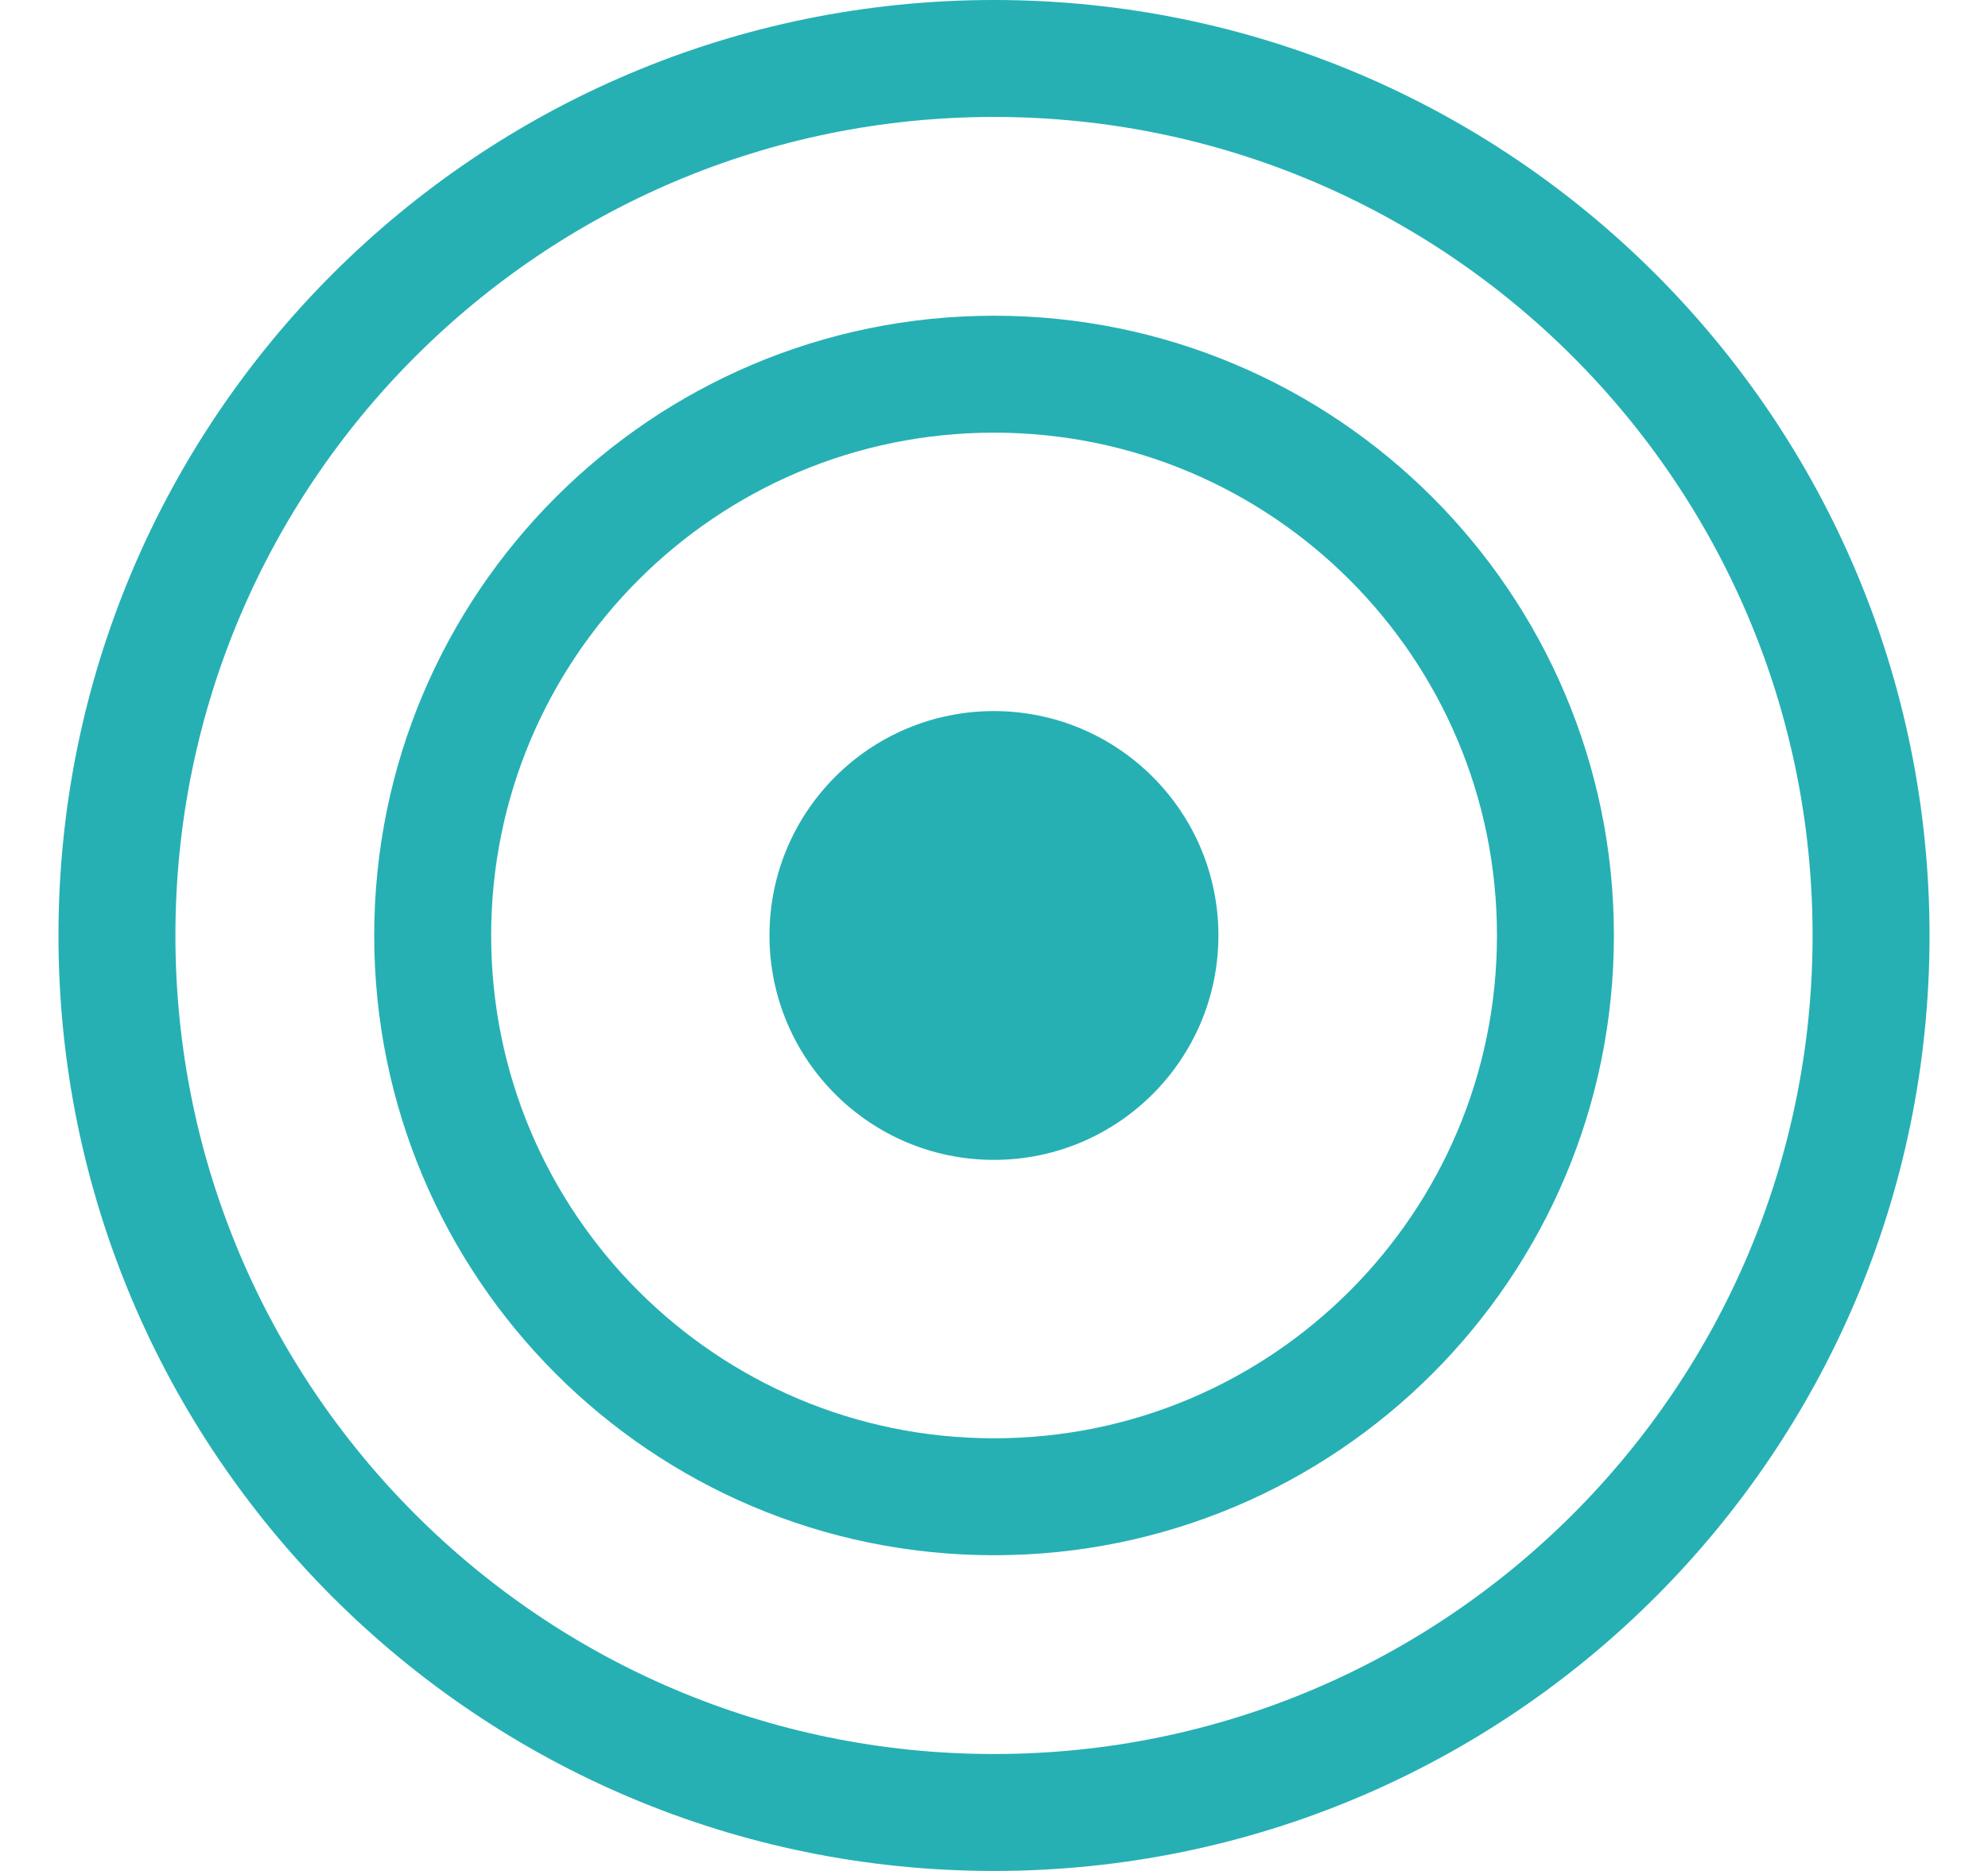
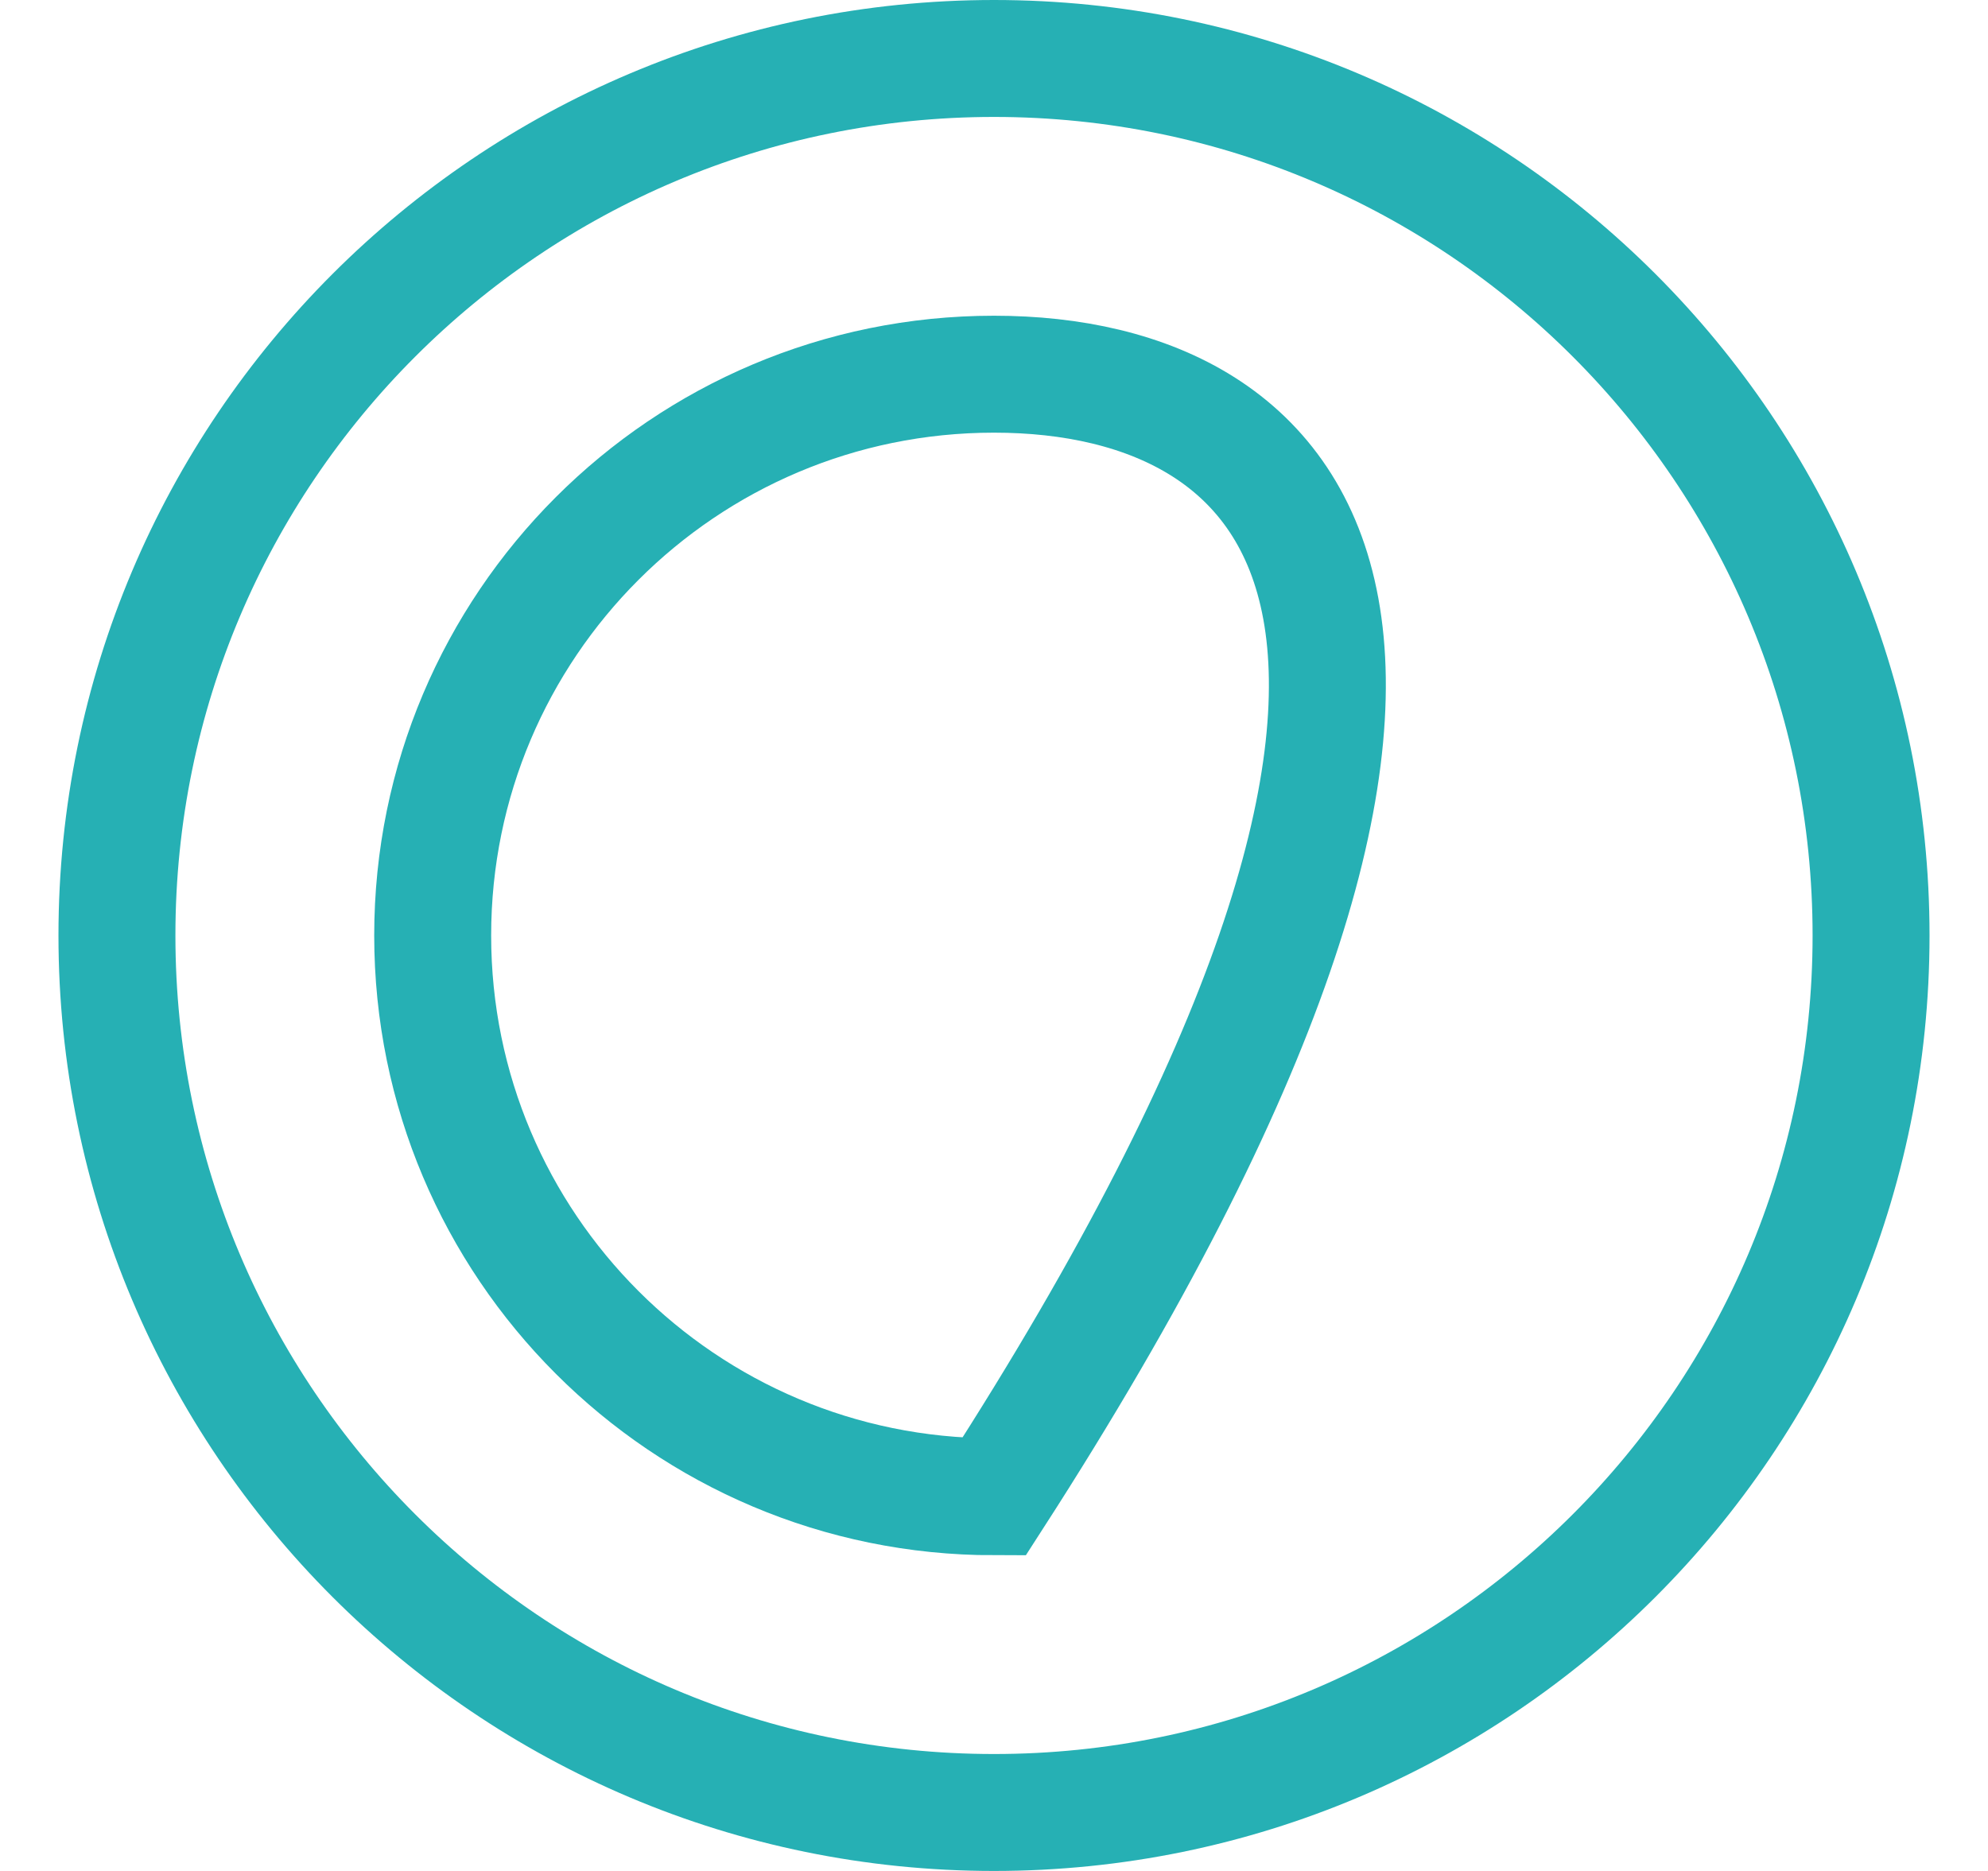
<svg xmlns="http://www.w3.org/2000/svg" width="17" height="16" viewBox="0 0 17 16" fill="none">
  <g id="picto">
    <path id="Vector" d="M8.5 15.5C12.642 15.5 16 12.142 16 8C16 3.858 12.642 0.5 8.5 0.5C4.358 0.5 1 3.858 1 8C1 12.142 4.358 15.5 8.5 15.5Z" stroke="#26B0B4" stroke-miterlimit="10" />
-     <path id="Vector_2" d="M8.5 12.8C11.152 12.8 13.301 10.651 13.301 8C13.301 5.349 11.152 3.2 8.5 3.2C5.849 3.2 3.7 5.349 3.7 8C3.7 10.651 5.849 12.8 8.5 12.8Z" stroke="#26B0B4" stroke-miterlimit="10" />
-     <path id="Vector_3" d="M8.499 9.919C9.559 9.919 10.419 9.06 10.419 8C10.419 6.94 9.559 6.081 8.499 6.081C7.439 6.081 6.58 6.94 6.58 8C6.58 9.06 7.439 9.919 8.499 9.919Z" fill="#26B0B4" />
+     <path id="Vector_2" d="M8.5 12.8C13.301 5.349 11.152 3.2 8.5 3.2C5.849 3.2 3.7 5.349 3.7 8C3.7 10.651 5.849 12.8 8.5 12.8Z" stroke="#26B0B4" stroke-miterlimit="10" />
  </g>
</svg>